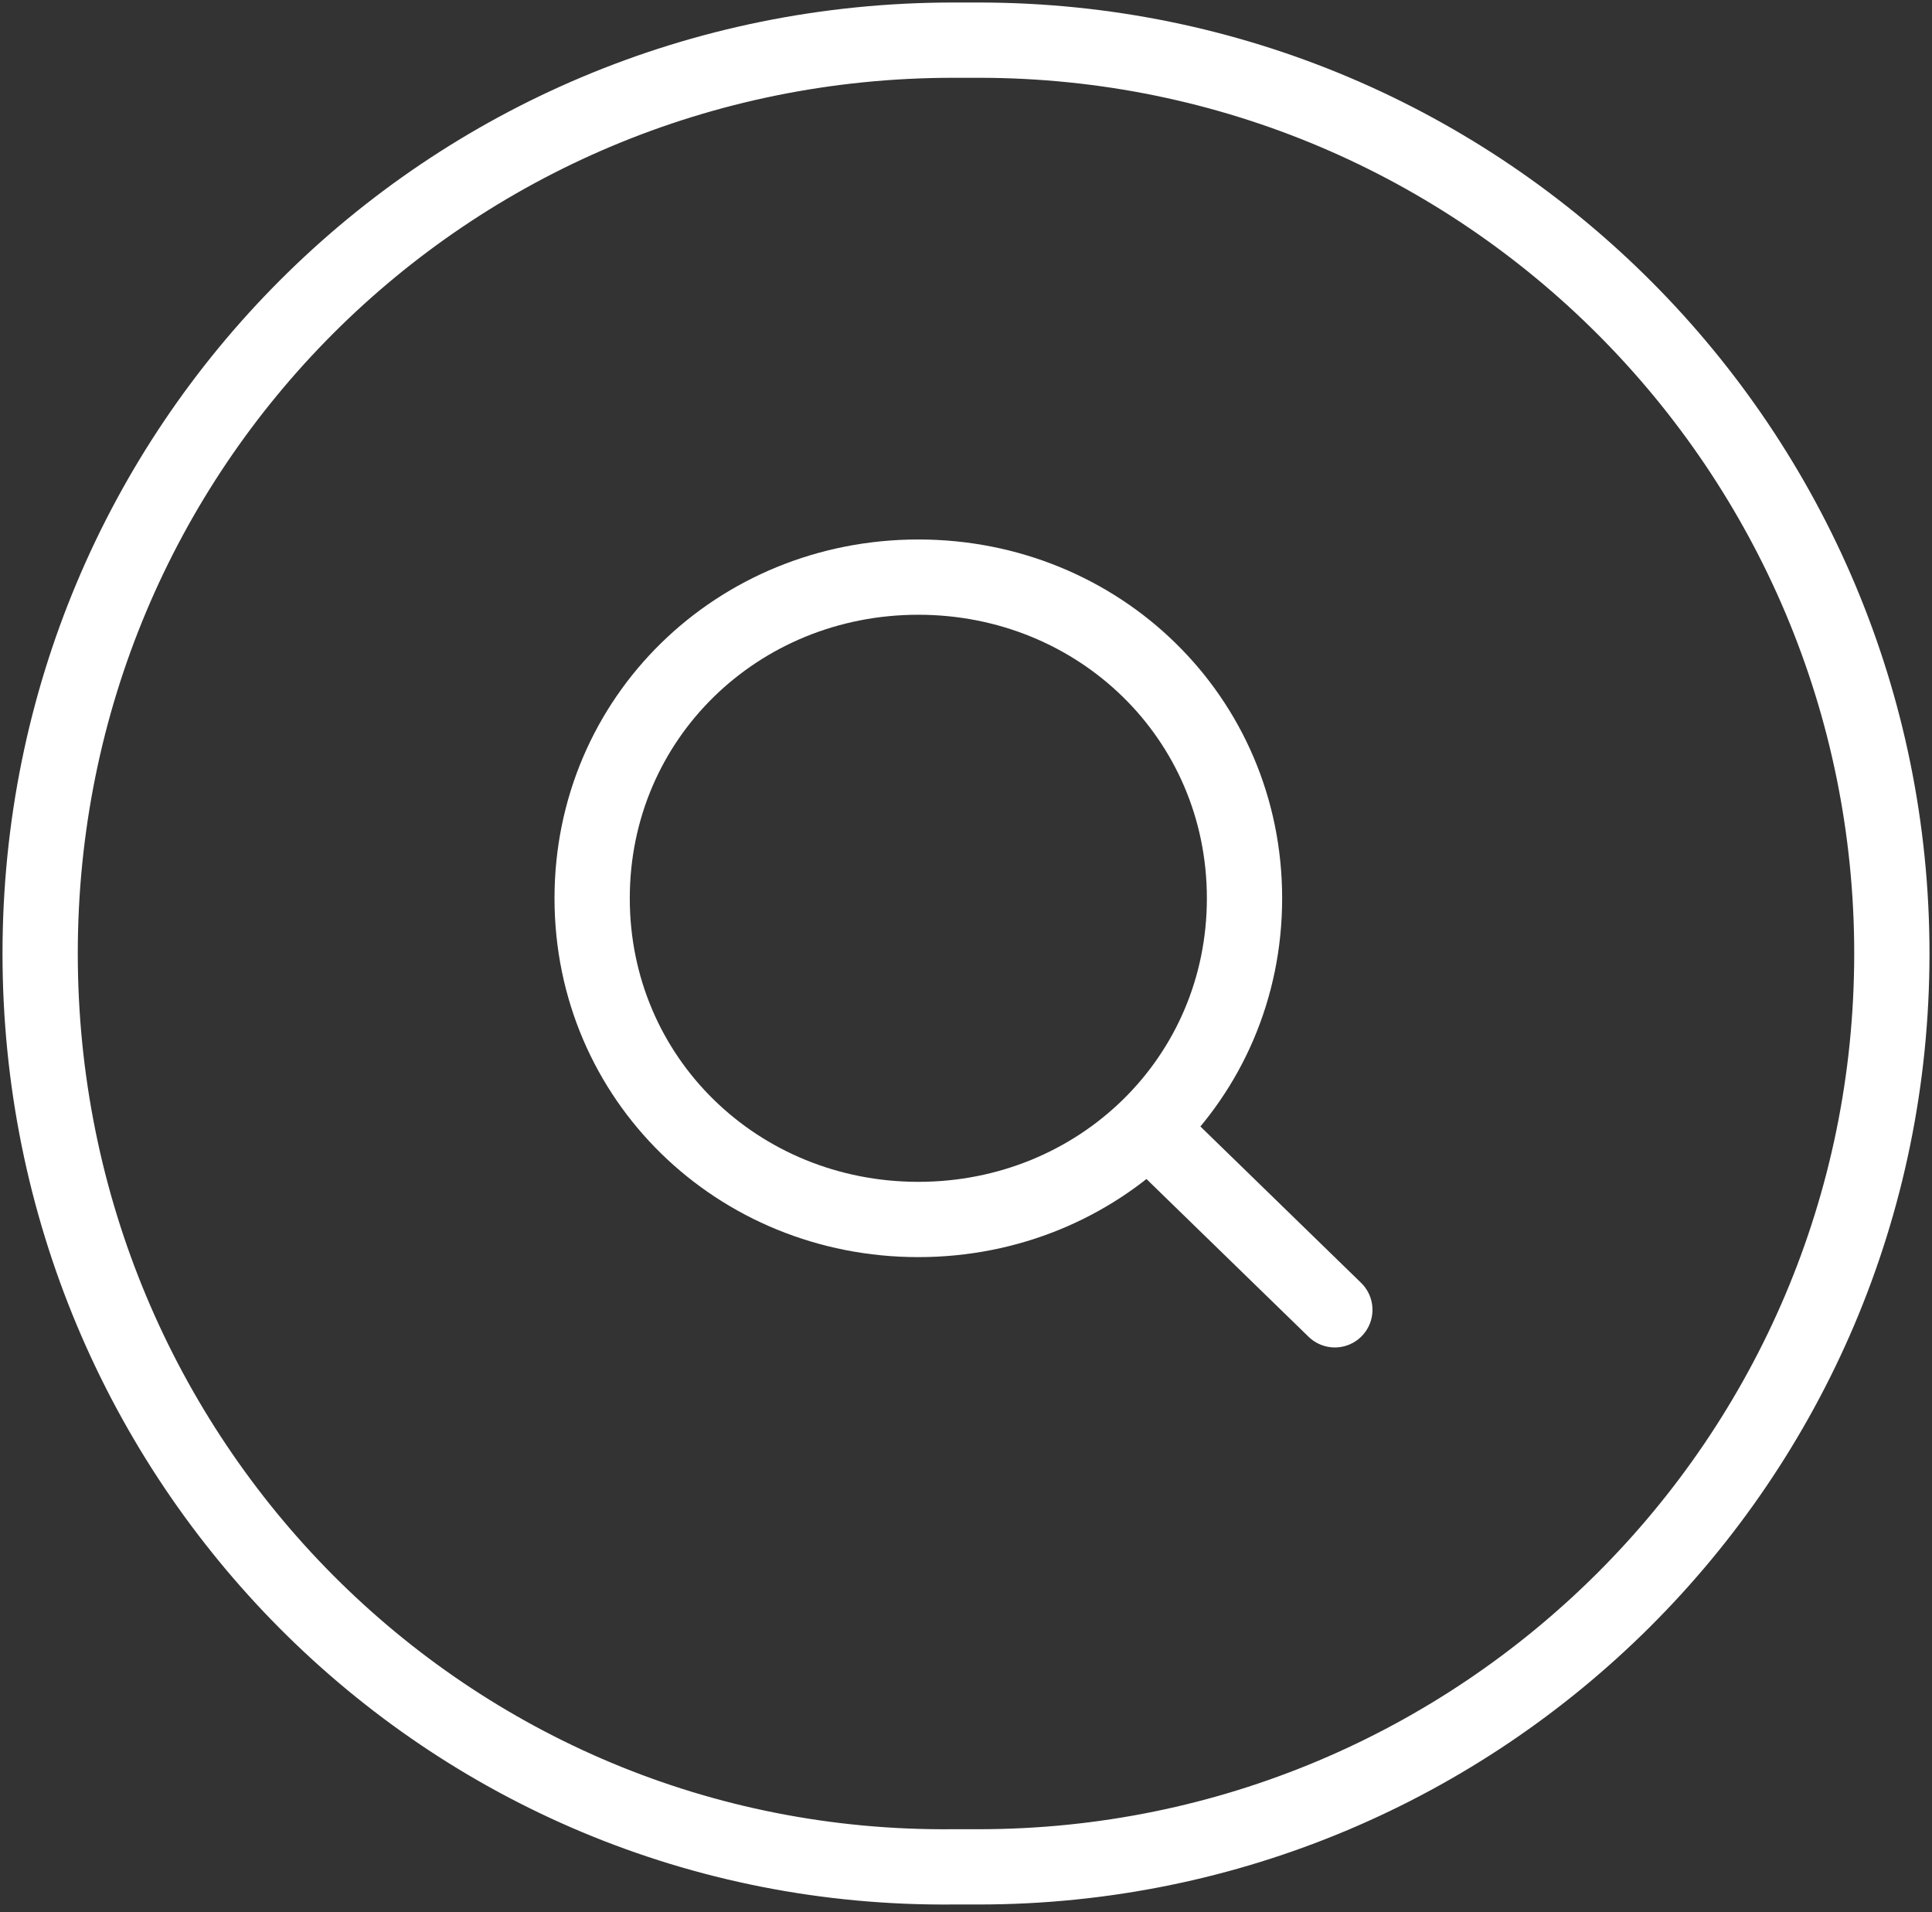
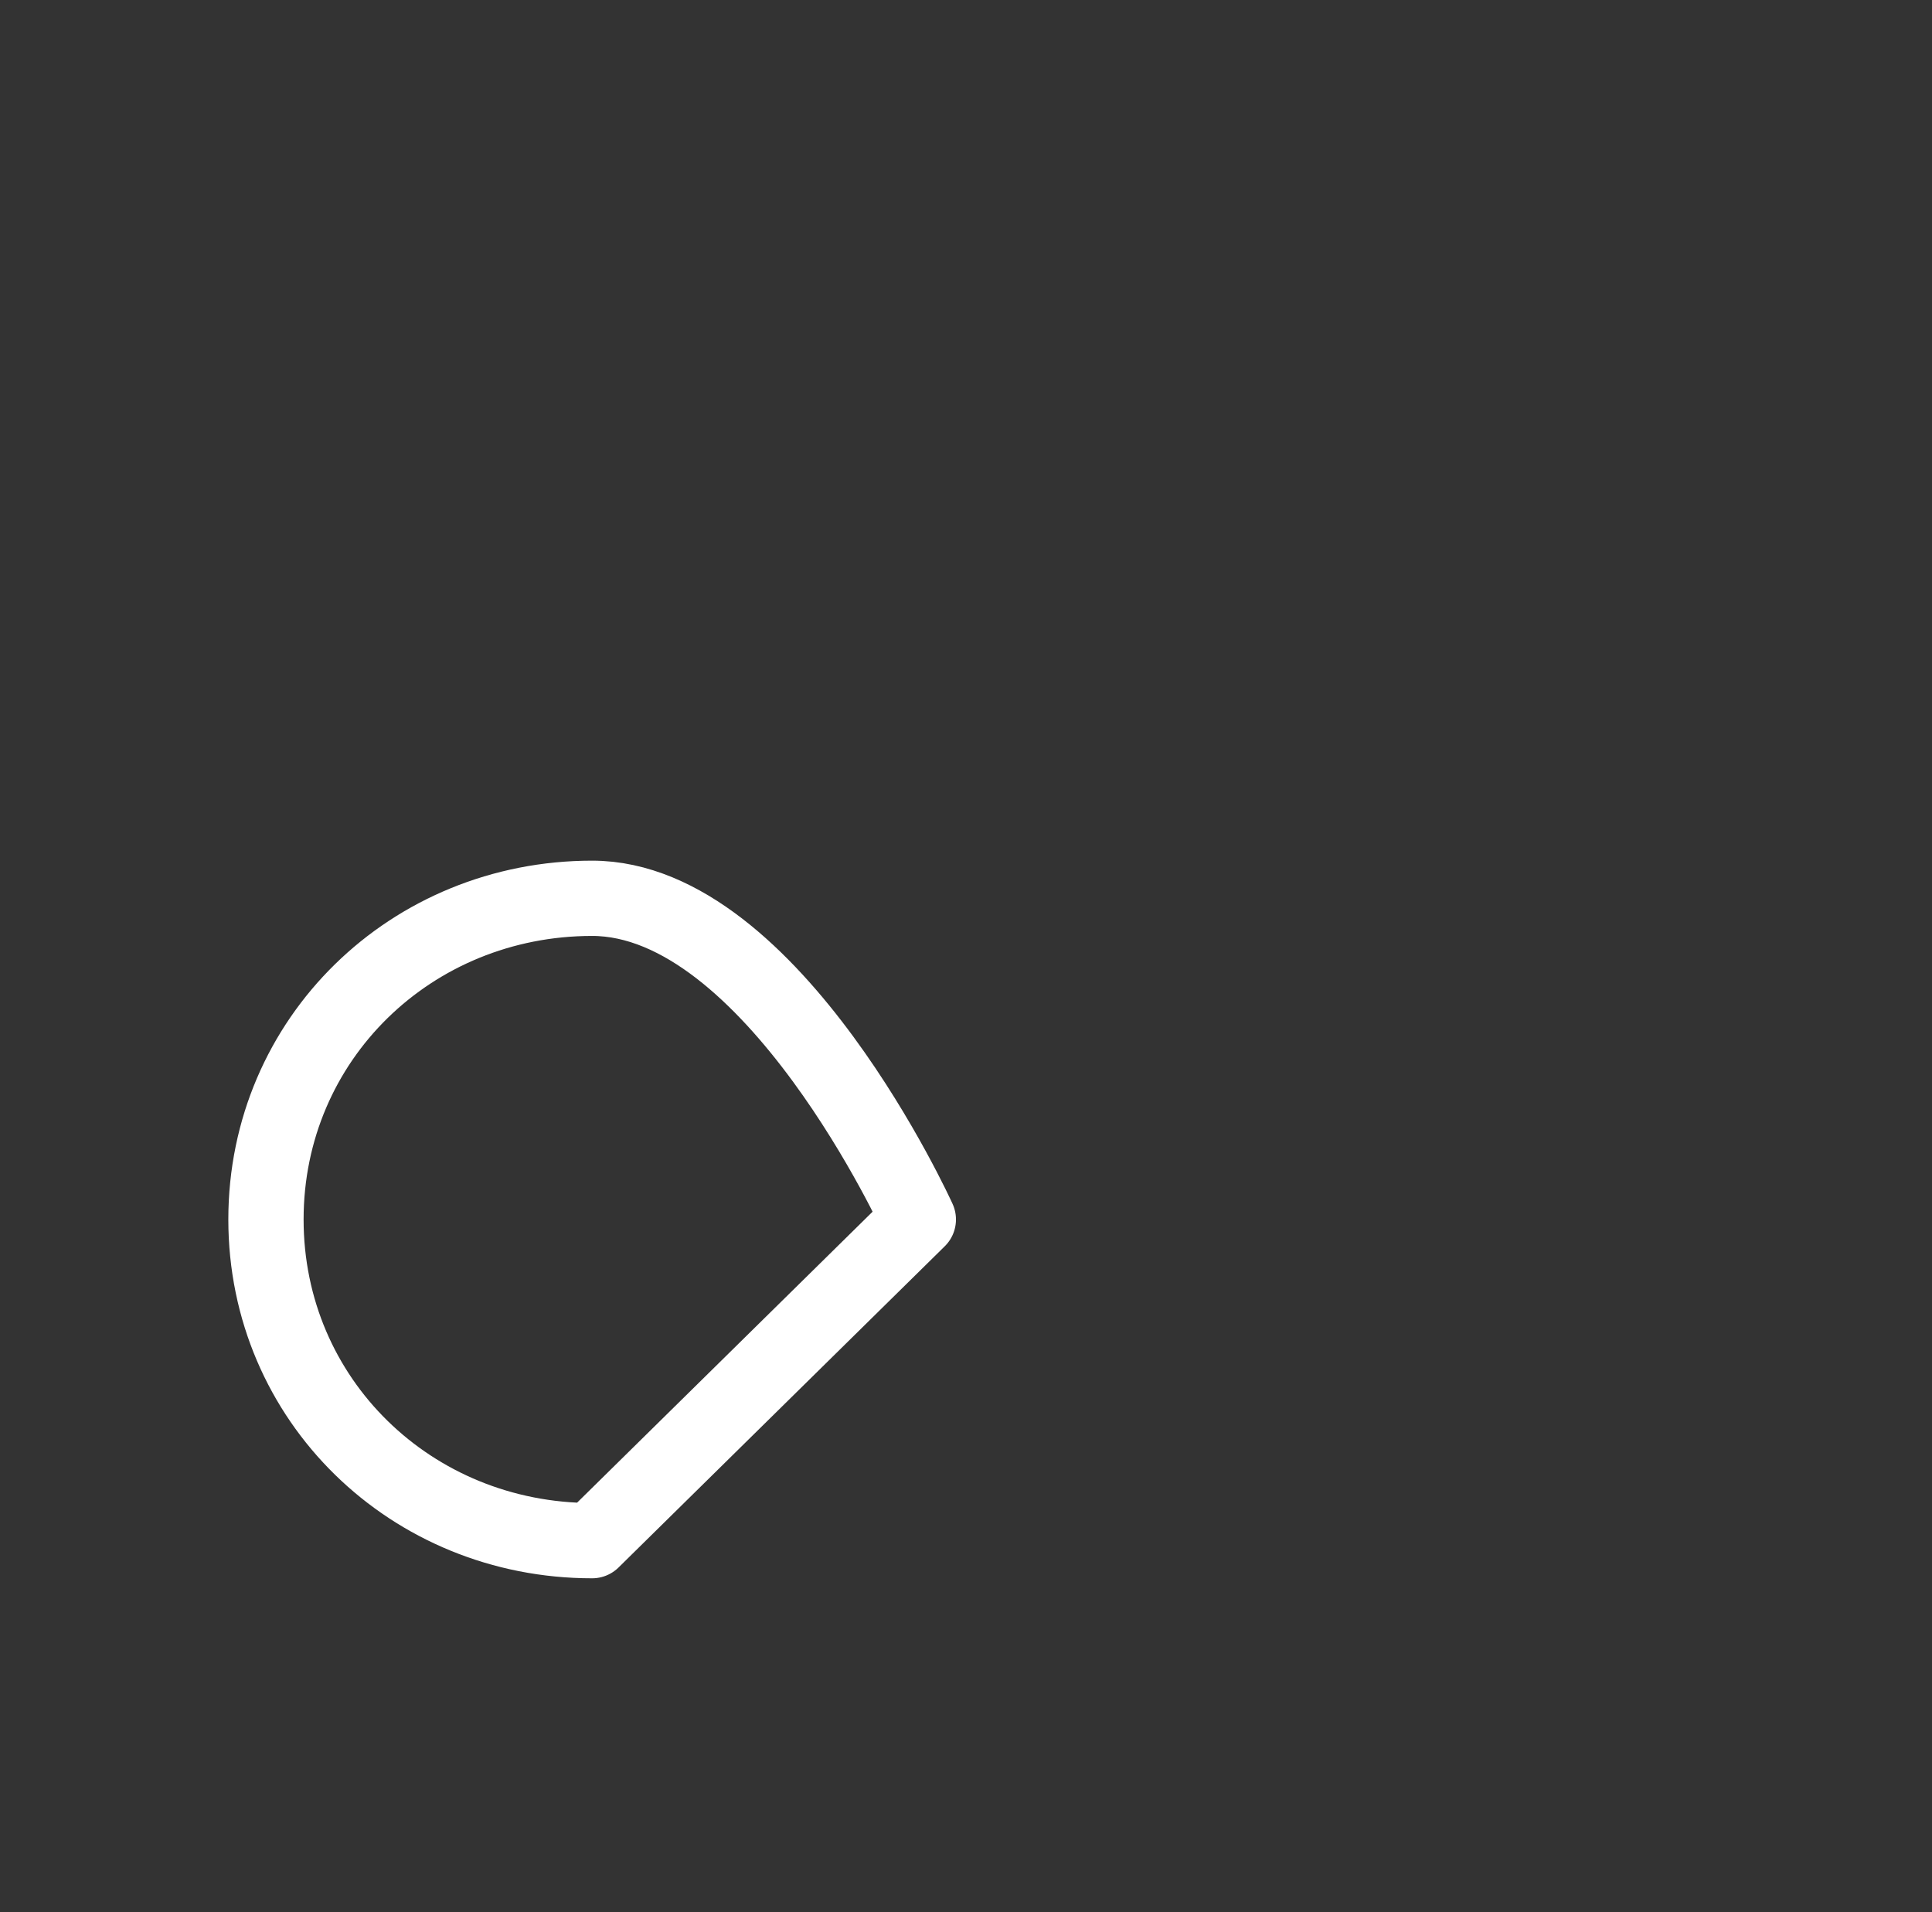
<svg xmlns="http://www.w3.org/2000/svg" id="Capa_1" version="1.1" viewBox="0 0 38.5 38.1">
  <rect x="0" y="0" width="38.5" height="38.1" fill="#333333" stroke="none" />
  <defs>
    <style>
      .st0 {
        stroke-linecap: round;
        stroke-linejoin: round;
      }

      .st0, .st1 {
        fill: none;
        stroke: #fff;
        stroke-width: 1.5px;
      }
    </style>
  </defs>
-   <path class="st1" d="M19,.8h.5c10.1,0,18.2,8.2,18.2,18.2h0c0,10.1-8.2,18.2-18.2,18.2h-.5C8.9,37.3.8,29.1.8,19h0C.8,8.9,8.9.8,19,.8Z" />
-   <path class="st0" d="M18.3,24.3c3.6,0,6.5-2.8,6.5-6.4s-2.9-6.4-6.5-6.4-6.5,2.8-6.5,6.4,2.9,6.4,6.5,6.4Z" />
-   <path class="st0" d="M26.6,26.1l-3.7-3.6" />
+   <path class="st0" d="M18.3,24.3s-2.9-6.4-6.5-6.4-6.5,2.8-6.5,6.4,2.9,6.4,6.5,6.4Z" />
</svg>